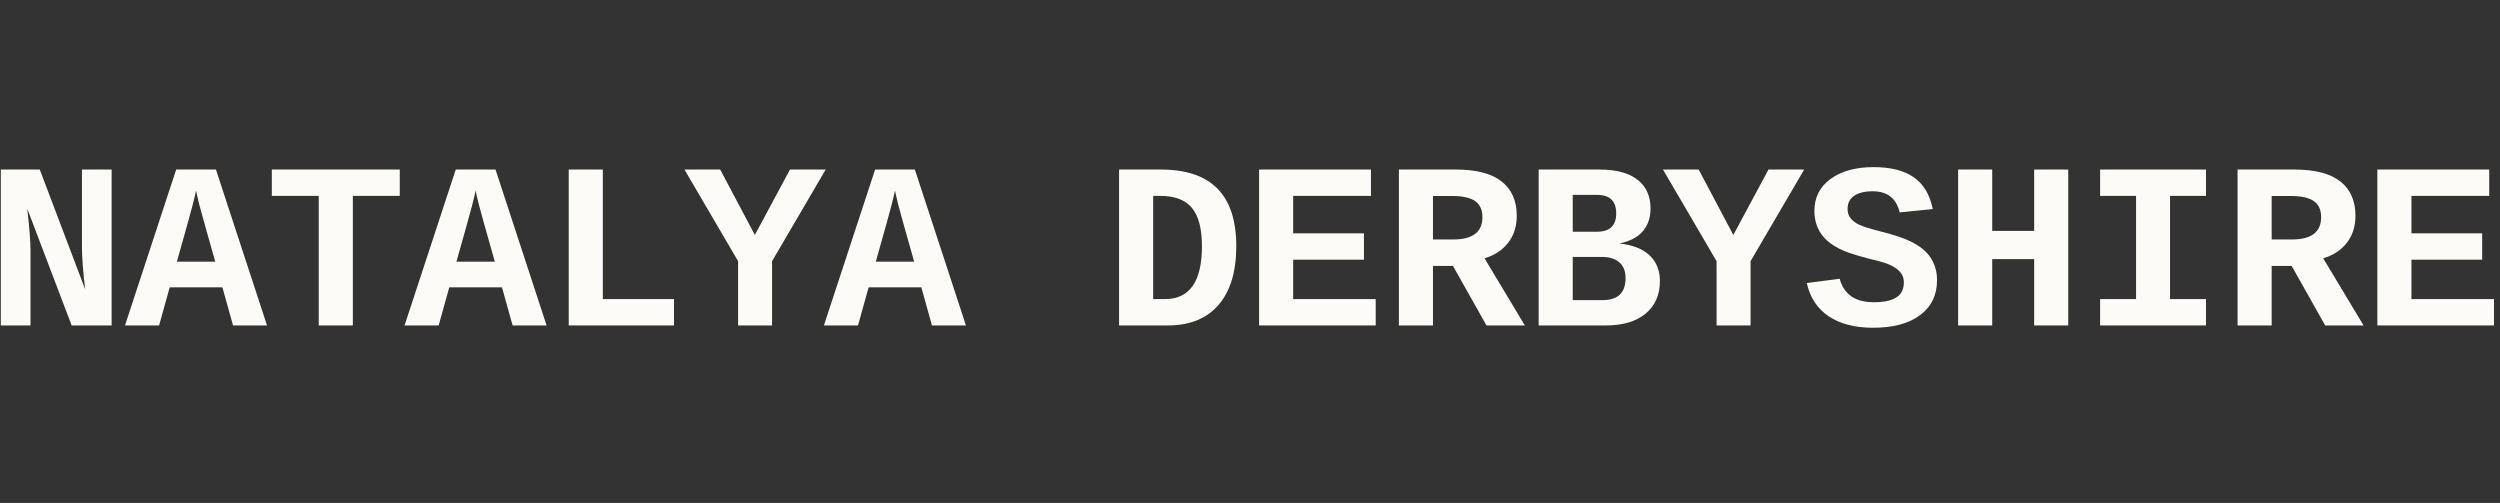
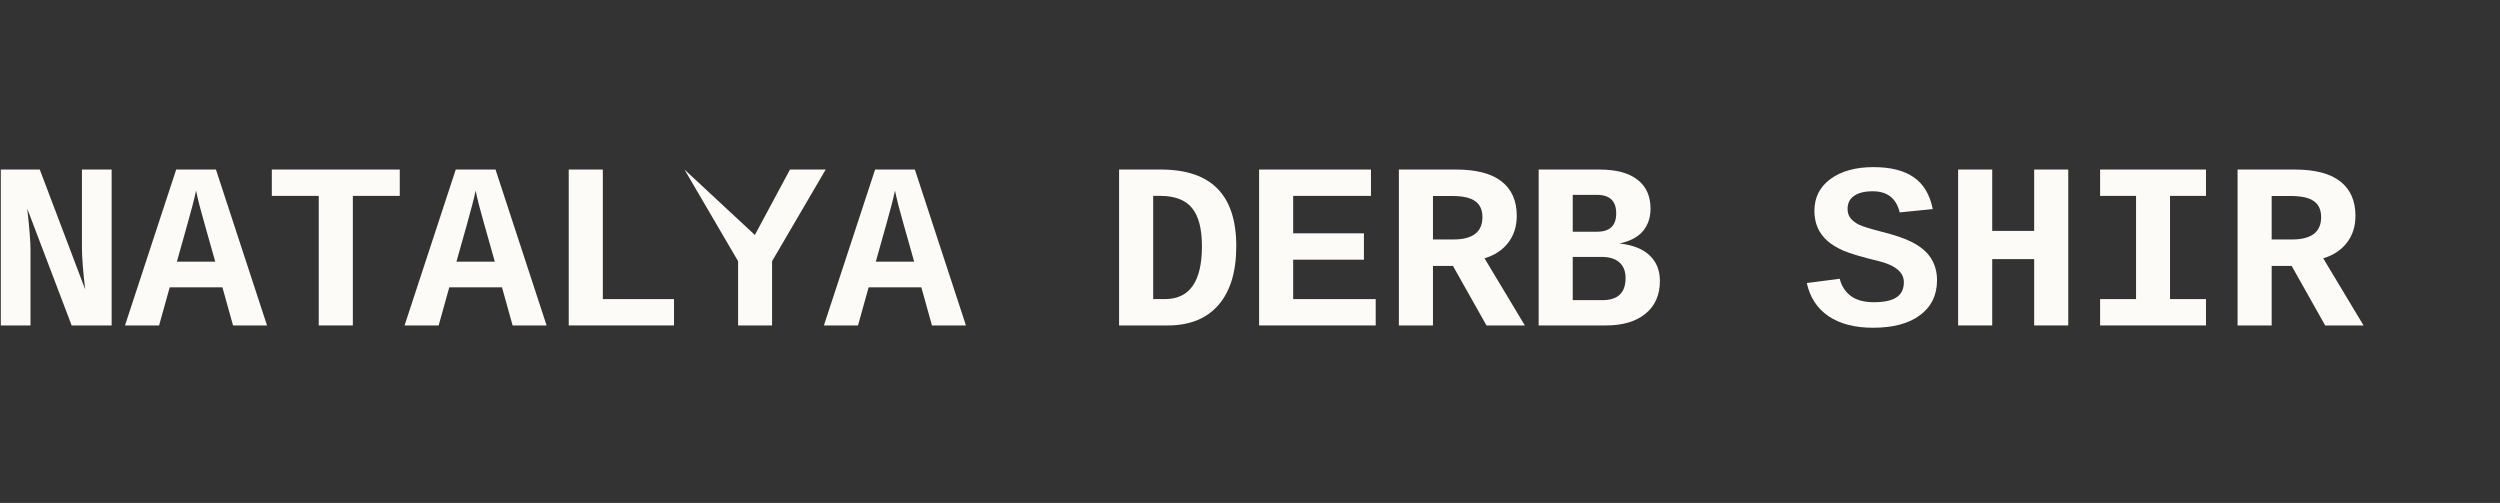
<svg xmlns="http://www.w3.org/2000/svg" width="169" height="34" viewBox="0 0 169 34" fill="none">
  <rect x="0" y="0" width="169" height="34" fill="#333333" stroke="none" />
-   <path d="M160.709 22V11.461H168.272V13.242H163.014V15.773H167.795V17.555H163.014V20.219H168.592V22H160.709Z" fill="#FDFBF7" />
  <path d="M157.182 22L154.917 17.977H153.565V22H151.26V11.461H155.12C156.495 11.461 157.523 11.729 158.206 12.266C158.888 12.802 159.229 13.575 159.229 14.586C159.229 15.3 159.036 15.906 158.651 16.406C158.265 16.906 157.732 17.258 157.049 17.461L159.776 22H157.182ZM156.909 14.68C156.909 14.19 156.747 13.831 156.424 13.602C156.101 13.367 155.586 13.25 154.877 13.25H153.565V16.188H154.94C156.252 16.188 156.909 15.685 156.909 14.68Z" fill="#FDFBF7" />
  <path d="M141.967 11.461H149.124V13.242H146.694V20.219H149.124V22H141.967V20.219H144.397V13.242H141.967V11.461Z" fill="#FDFBF7" />
  <path d="M137.51 22V17.516H134.674V22H132.369V11.461H134.674V15.609H137.51V11.461H139.814V22H137.51Z" fill="#FDFBF7" />
  <path d="M130.943 18.945C130.943 19.945 130.561 20.732 129.795 21.305C129.035 21.872 127.975 22.156 126.615 22.156C125.391 22.156 124.394 21.898 123.623 21.383C122.852 20.867 122.357 20.117 122.139 19.133L124.365 18.844C124.485 19.333 124.735 19.721 125.115 20.008C125.495 20.289 126.016 20.43 126.678 20.43C127.365 20.43 127.873 20.32 128.201 20.102C128.535 19.883 128.701 19.542 128.701 19.078C128.701 18.734 128.555 18.445 128.264 18.211C127.972 17.971 127.548 17.784 126.99 17.648C125.87 17.378 125.079 17.143 124.615 16.945C124.157 16.742 123.79 16.516 123.514 16.266C123.238 16.016 123.024 15.724 122.873 15.391C122.727 15.052 122.654 14.675 122.654 14.258C122.654 13.346 123.019 12.625 123.748 12.094C124.482 11.562 125.449 11.297 126.646 11.297C127.813 11.297 128.725 11.529 129.381 11.992C130.037 12.45 130.462 13.164 130.654 14.133L128.42 14.359C128.191 13.406 127.584 12.93 126.6 12.93C126.048 12.93 125.626 13.034 125.334 13.242C125.042 13.445 124.896 13.74 124.896 14.125C124.896 14.38 124.967 14.594 125.107 14.766C125.248 14.932 125.438 15.075 125.678 15.195C125.923 15.31 126.417 15.463 127.162 15.656C128.141 15.896 128.894 16.164 129.42 16.461C129.946 16.753 130.331 17.107 130.576 17.523C130.821 17.94 130.943 18.414 130.943 18.945Z" fill="#FDFBF7" />
-   <path d="M118.338 17.656V22H116.041V17.656L112.416 11.461H114.83L117.174 15.883L119.549 11.461H121.963L118.338 17.656Z" fill="#FDFBF7" />
  <path d="M112.209 18.992C112.209 19.935 111.886 20.672 111.24 21.203C110.594 21.734 109.701 22 108.561 22H104.014V11.461H108.115C109.251 11.461 110.11 11.69 110.693 12.148C111.282 12.602 111.576 13.255 111.576 14.109C111.576 14.708 111.404 15.213 111.061 15.625C110.717 16.031 110.188 16.31 109.475 16.461C110.365 16.555 111.042 16.82 111.506 17.258C111.975 17.695 112.209 18.273 112.209 18.992ZM109.256 14.422C109.256 13.588 108.821 13.172 107.951 13.172H106.318V15.664H107.967C108.826 15.664 109.256 15.25 109.256 14.422ZM109.889 18.797C109.889 18.338 109.751 17.987 109.475 17.742C109.199 17.492 108.798 17.367 108.271 17.367H106.318V20.289H108.326C109.368 20.289 109.889 19.792 109.889 18.797Z" fill="#FDFBF7" />
  <path d="M100.486 22L98.22 17.977H96.869V22H94.564V11.461H98.423C99.798 11.461 100.827 11.729 101.509 12.266C102.192 12.802 102.533 13.575 102.533 14.586C102.533 15.3 102.34 15.906 101.955 16.406C101.569 16.906 101.035 17.258 100.353 17.461L103.08 22H100.486ZM100.212 14.68C100.212 14.19 100.051 13.831 99.728 13.602C99.405 13.367 98.889 13.25 98.181 13.25H96.869V16.188H98.244C99.556 16.188 100.212 15.685 100.212 14.68Z" fill="#FDFBF7" />
  <path d="M85.115 22V11.461H92.677V13.242H87.419V15.773H92.201V17.555H87.419V20.219H92.998V22H85.115Z" fill="#FDFBF7" />
  <path d="M83.572 16.648C83.572 18.367 83.171 19.69 82.369 20.617C81.567 21.539 80.423 22 78.939 22H75.65V11.461H78.47C80.178 11.461 81.455 11.891 82.298 12.75C83.147 13.604 83.572 14.904 83.572 16.648ZM81.251 16.648C81.251 15.466 81.028 14.604 80.58 14.062C80.137 13.516 79.421 13.242 78.431 13.242H77.955V20.219H78.751C80.418 20.219 81.251 19.029 81.251 16.648Z" fill="#FDFBF7" />
  <path d="M65.298 22H63.001L62.282 19.422H58.72L58.001 22H55.696L59.157 11.461H61.845L65.298 22ZM60.501 12.883C60.459 13.102 60.381 13.43 60.267 13.867C60.157 14.3 59.803 15.573 59.204 17.688H61.798C61.188 15.542 60.829 14.258 60.72 13.836C60.616 13.414 60.543 13.096 60.501 12.883Z" fill="#FDFBF7" />
-   <path d="M52.192 17.656V22H49.895V17.656L46.27 11.461H48.685L51.028 15.883L53.403 11.461H55.817L52.192 17.656Z" fill="#FDFBF7" />
+   <path d="M52.192 17.656V22H49.895V17.656L46.27 11.461L51.028 15.883L53.403 11.461H55.817L52.192 17.656Z" fill="#FDFBF7" />
  <path d="M38.446 22V11.461H40.751V20.219H45.563V22H38.446Z" fill="#FDFBF7" />
  <path d="M36.95 22H34.653L33.934 19.422H30.372L29.653 22H27.348L30.809 11.461H33.497L36.95 22ZM32.153 12.883C32.111 13.102 32.033 13.43 31.919 13.867C31.809 14.3 31.455 15.573 30.856 17.688H33.45C32.84 15.542 32.481 14.258 32.372 13.836C32.267 13.414 32.194 13.096 32.153 12.883Z" fill="#FDFBF7" />
  <path d="M23.852 13.242V22H21.547V13.242H18.375V11.461H27.024V13.242H23.852Z" fill="#FDFBF7" />
  <path d="M18.051 22H15.754L15.035 19.422H11.473L10.754 22H8.449L11.91 11.461H14.598L18.051 22ZM13.254 12.883C13.212 13.102 13.134 13.43 13.02 13.867C12.91 14.3 12.556 15.573 11.957 17.688H14.551C13.941 15.542 13.582 14.258 13.473 13.836C13.368 13.414 13.296 13.096 13.254 12.883Z" fill="#FDFBF7" />
  <path d="M4.844 22L1.844 14.109C1.99 15.422 2.062 16.344 2.062 16.875V22H0.055V11.461H2.688L5.758 19.562C5.612 18.338 5.539 17.388 5.539 16.711V11.461H7.547V22H4.844Z" fill="#FDFBF7" />
</svg>